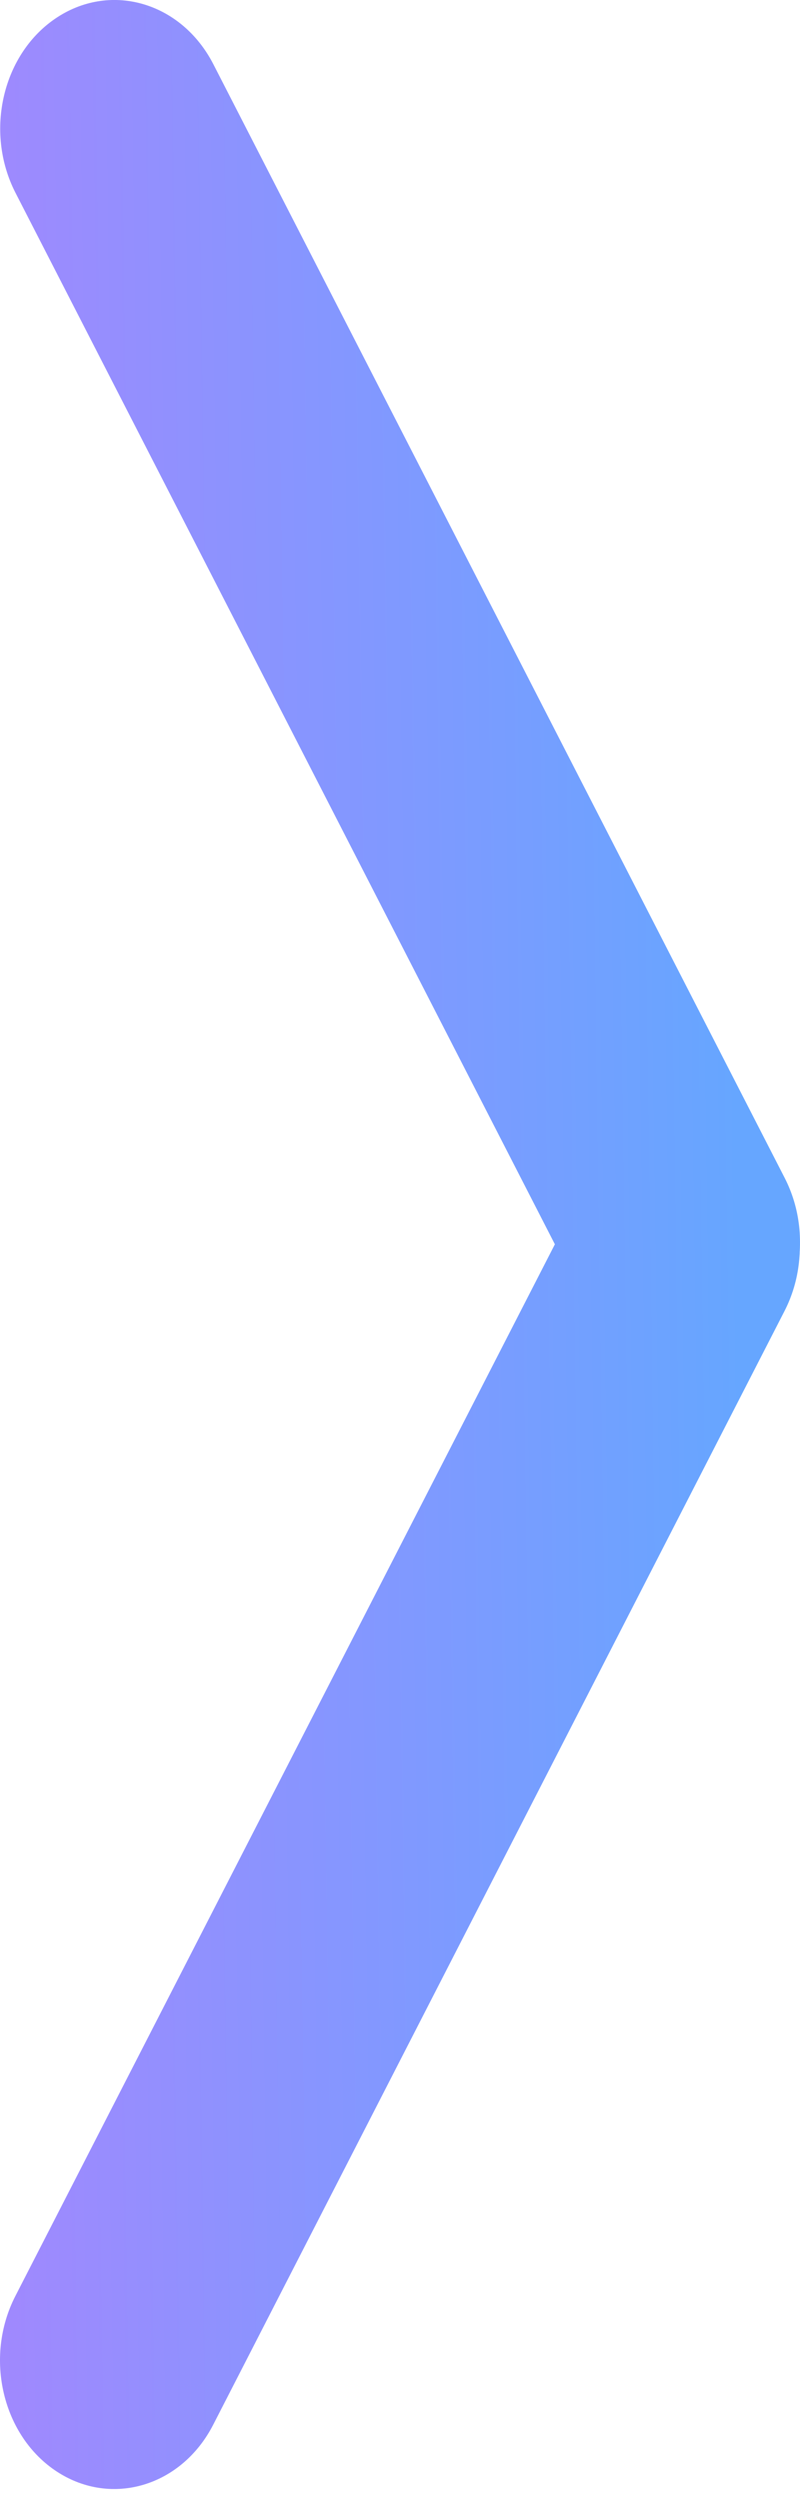
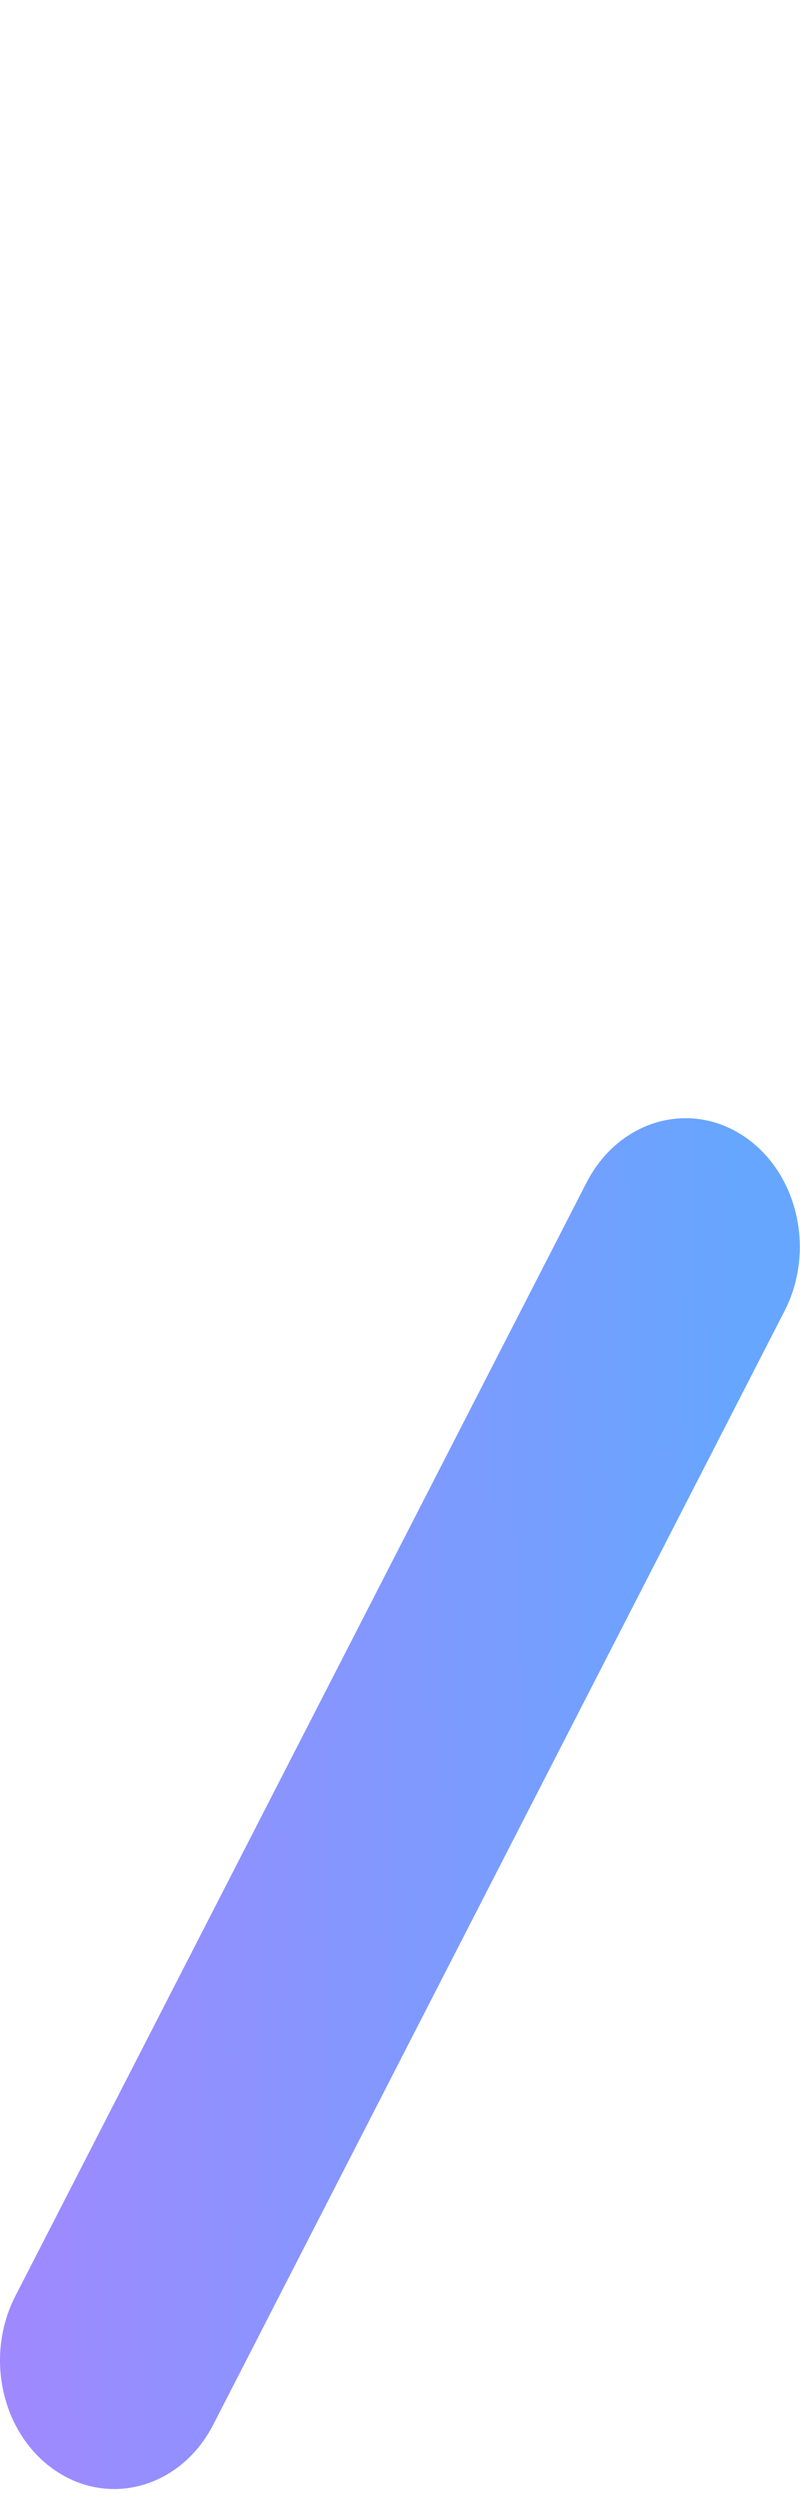
<svg xmlns="http://www.w3.org/2000/svg" width="32" height="100" viewBox="0 0 32 100" fill="none">
  <path d="M2.286 98.865C4.472 100.285 7.267 99.442 8.529 96.982L31.379 52.441C32.641 49.981 31.892 46.835 29.706 45.415C27.52 43.995 24.726 44.837 23.463 47.297L0.613 91.839C-0.649 94.299 0.1 97.445 2.286 98.865Z" fill="url(#paint0_linear_7951_135426)" />
-   <path d="M2.294 0.689C0.108 2.109 -0.641 5.255 0.621 7.715L23.471 52.256C24.733 54.716 27.528 55.559 29.714 54.139C31.9 52.719 32.649 49.573 31.387 47.113L8.536 2.572C7.274 0.112 4.479 -0.731 2.294 0.689Z" fill="url(#paint1_linear_7951_135426)" />
  <defs>
    <linearGradient id="paint0_linear_7951_135426" x1="-4.73" y1="158.292" x2="48.251" y2="157.538" gradientUnits="userSpaceOnUse">
      <stop stop-color="#AB83FE" />
      <stop offset="0.677" stop-color="#66A6FF" />
    </linearGradient>
    <linearGradient id="paint1_linear_7951_135426" x1="-4.73" y1="158.292" x2="48.251" y2="157.538" gradientUnits="userSpaceOnUse">
      <stop stop-color="#AB83FE" />
      <stop offset="0.677" stop-color="#66A6FF" />
    </linearGradient>
  </defs>
</svg>